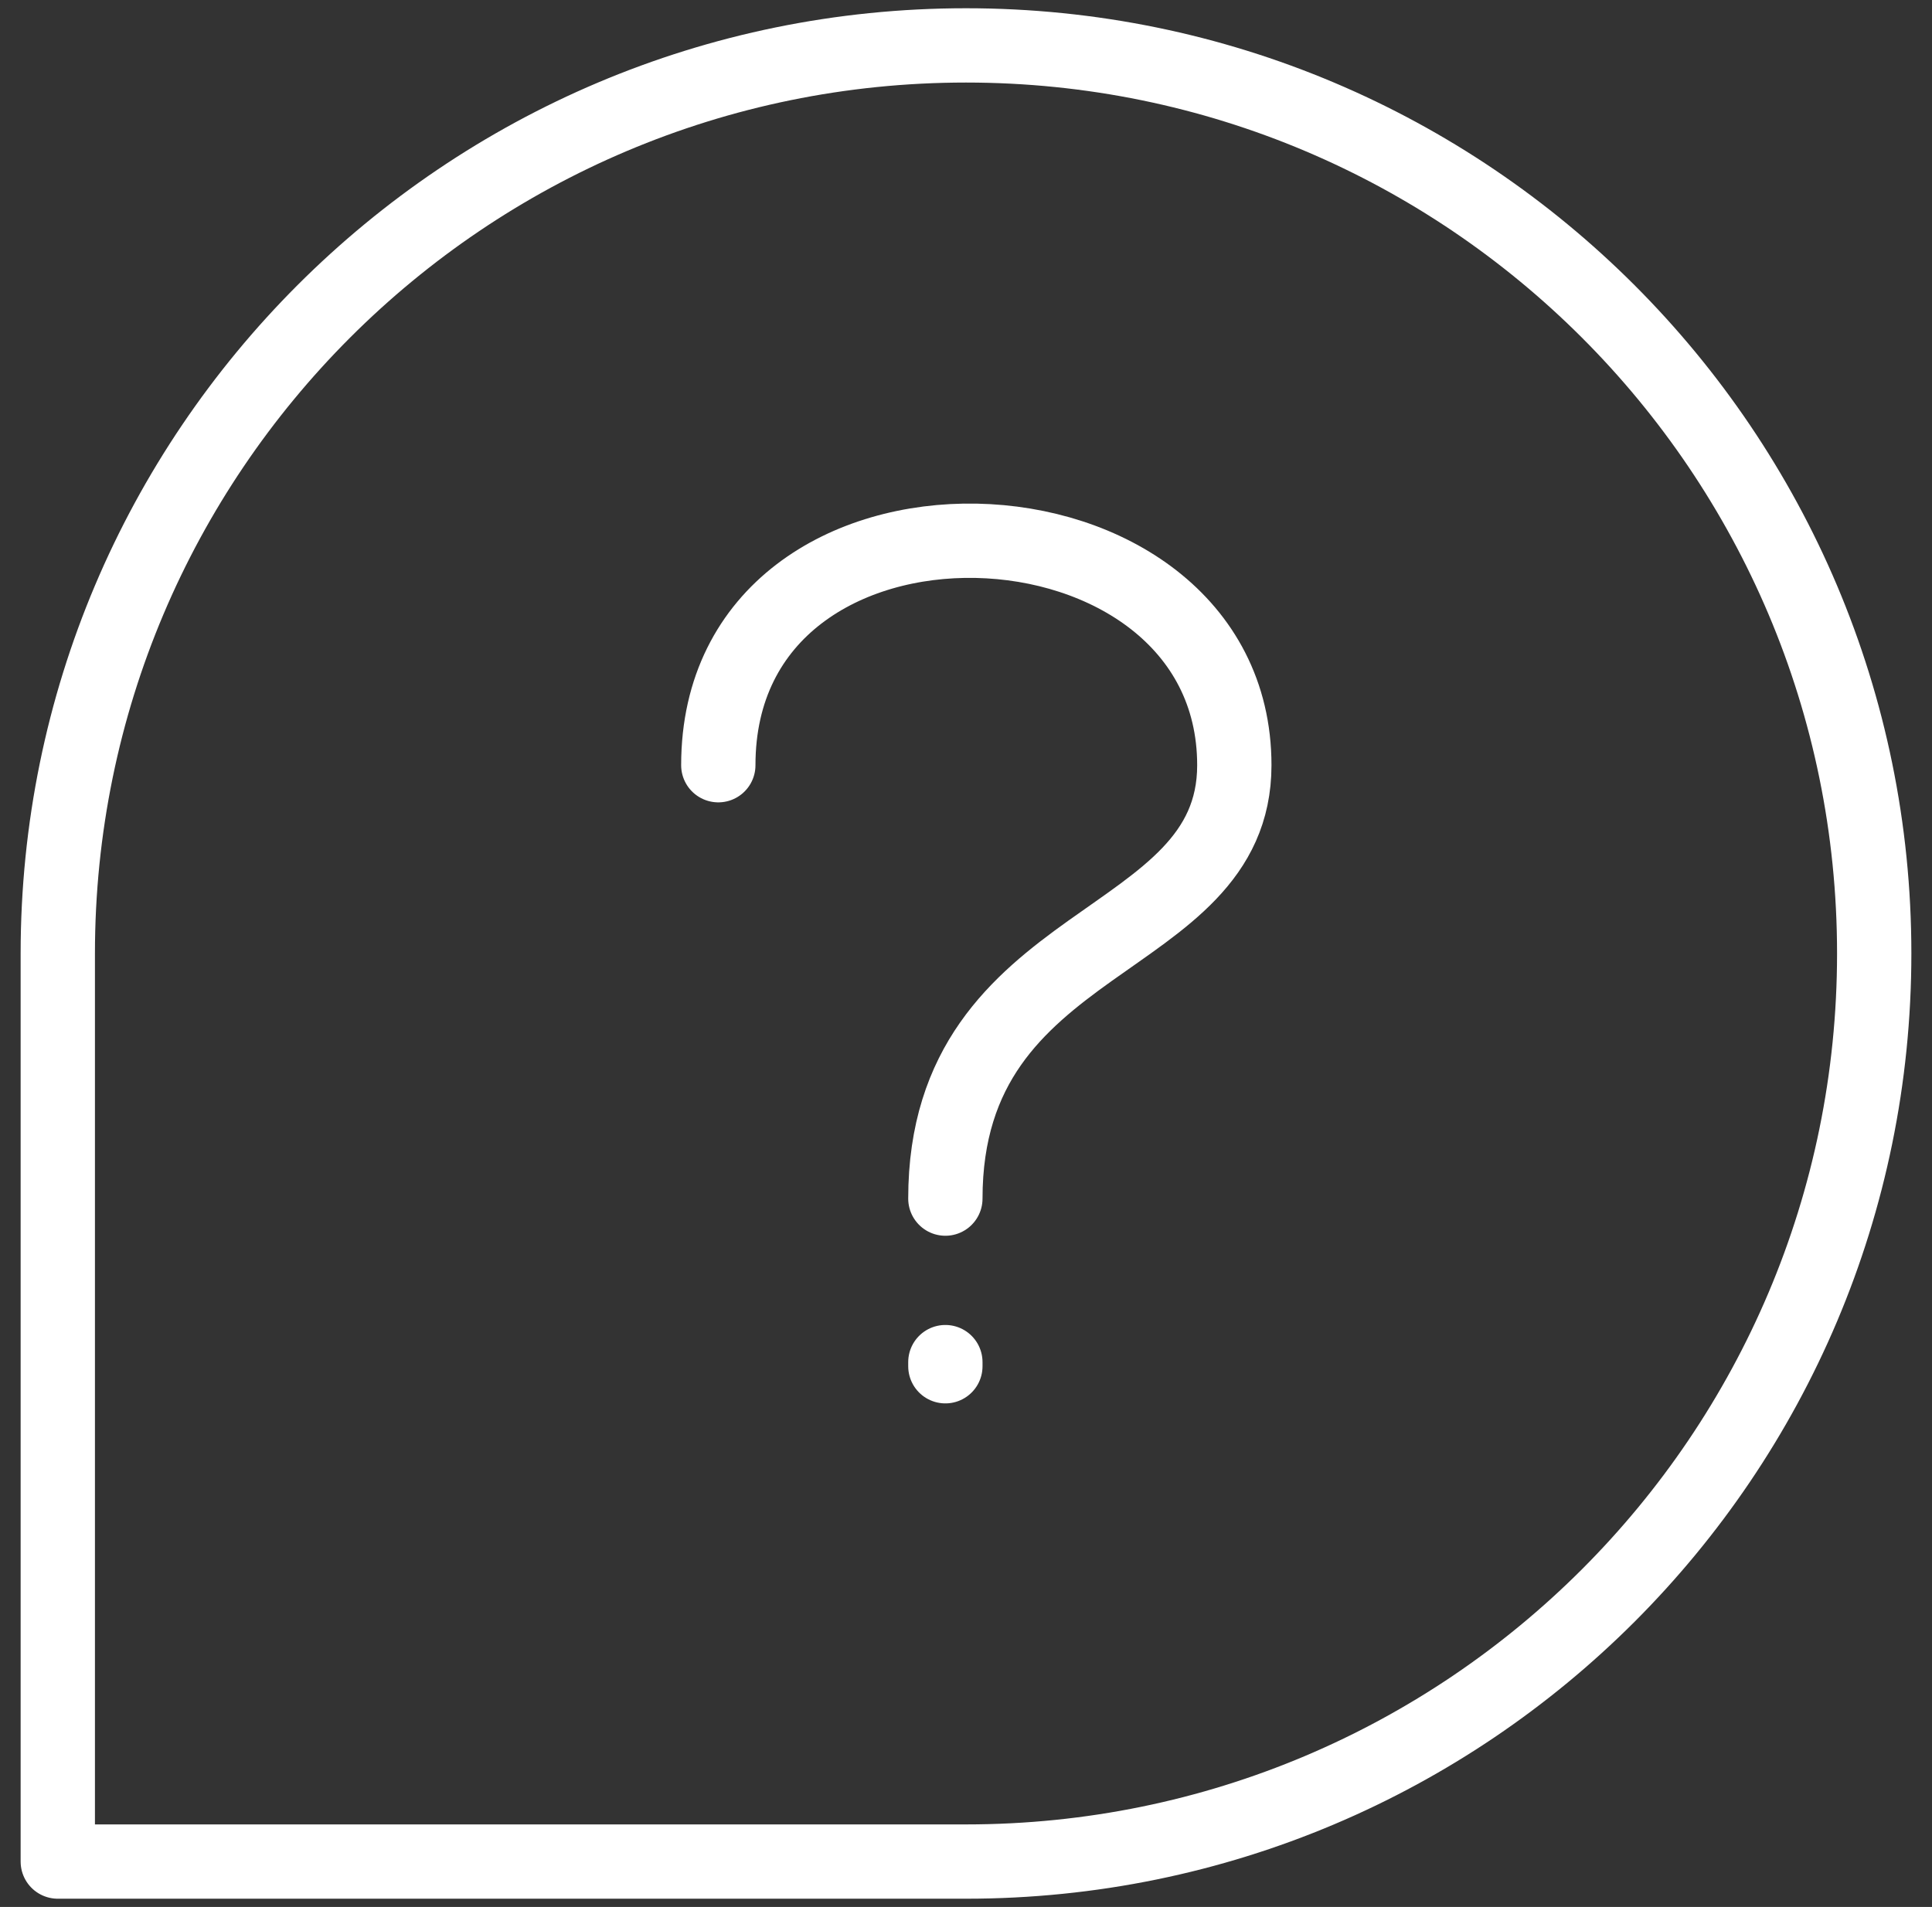
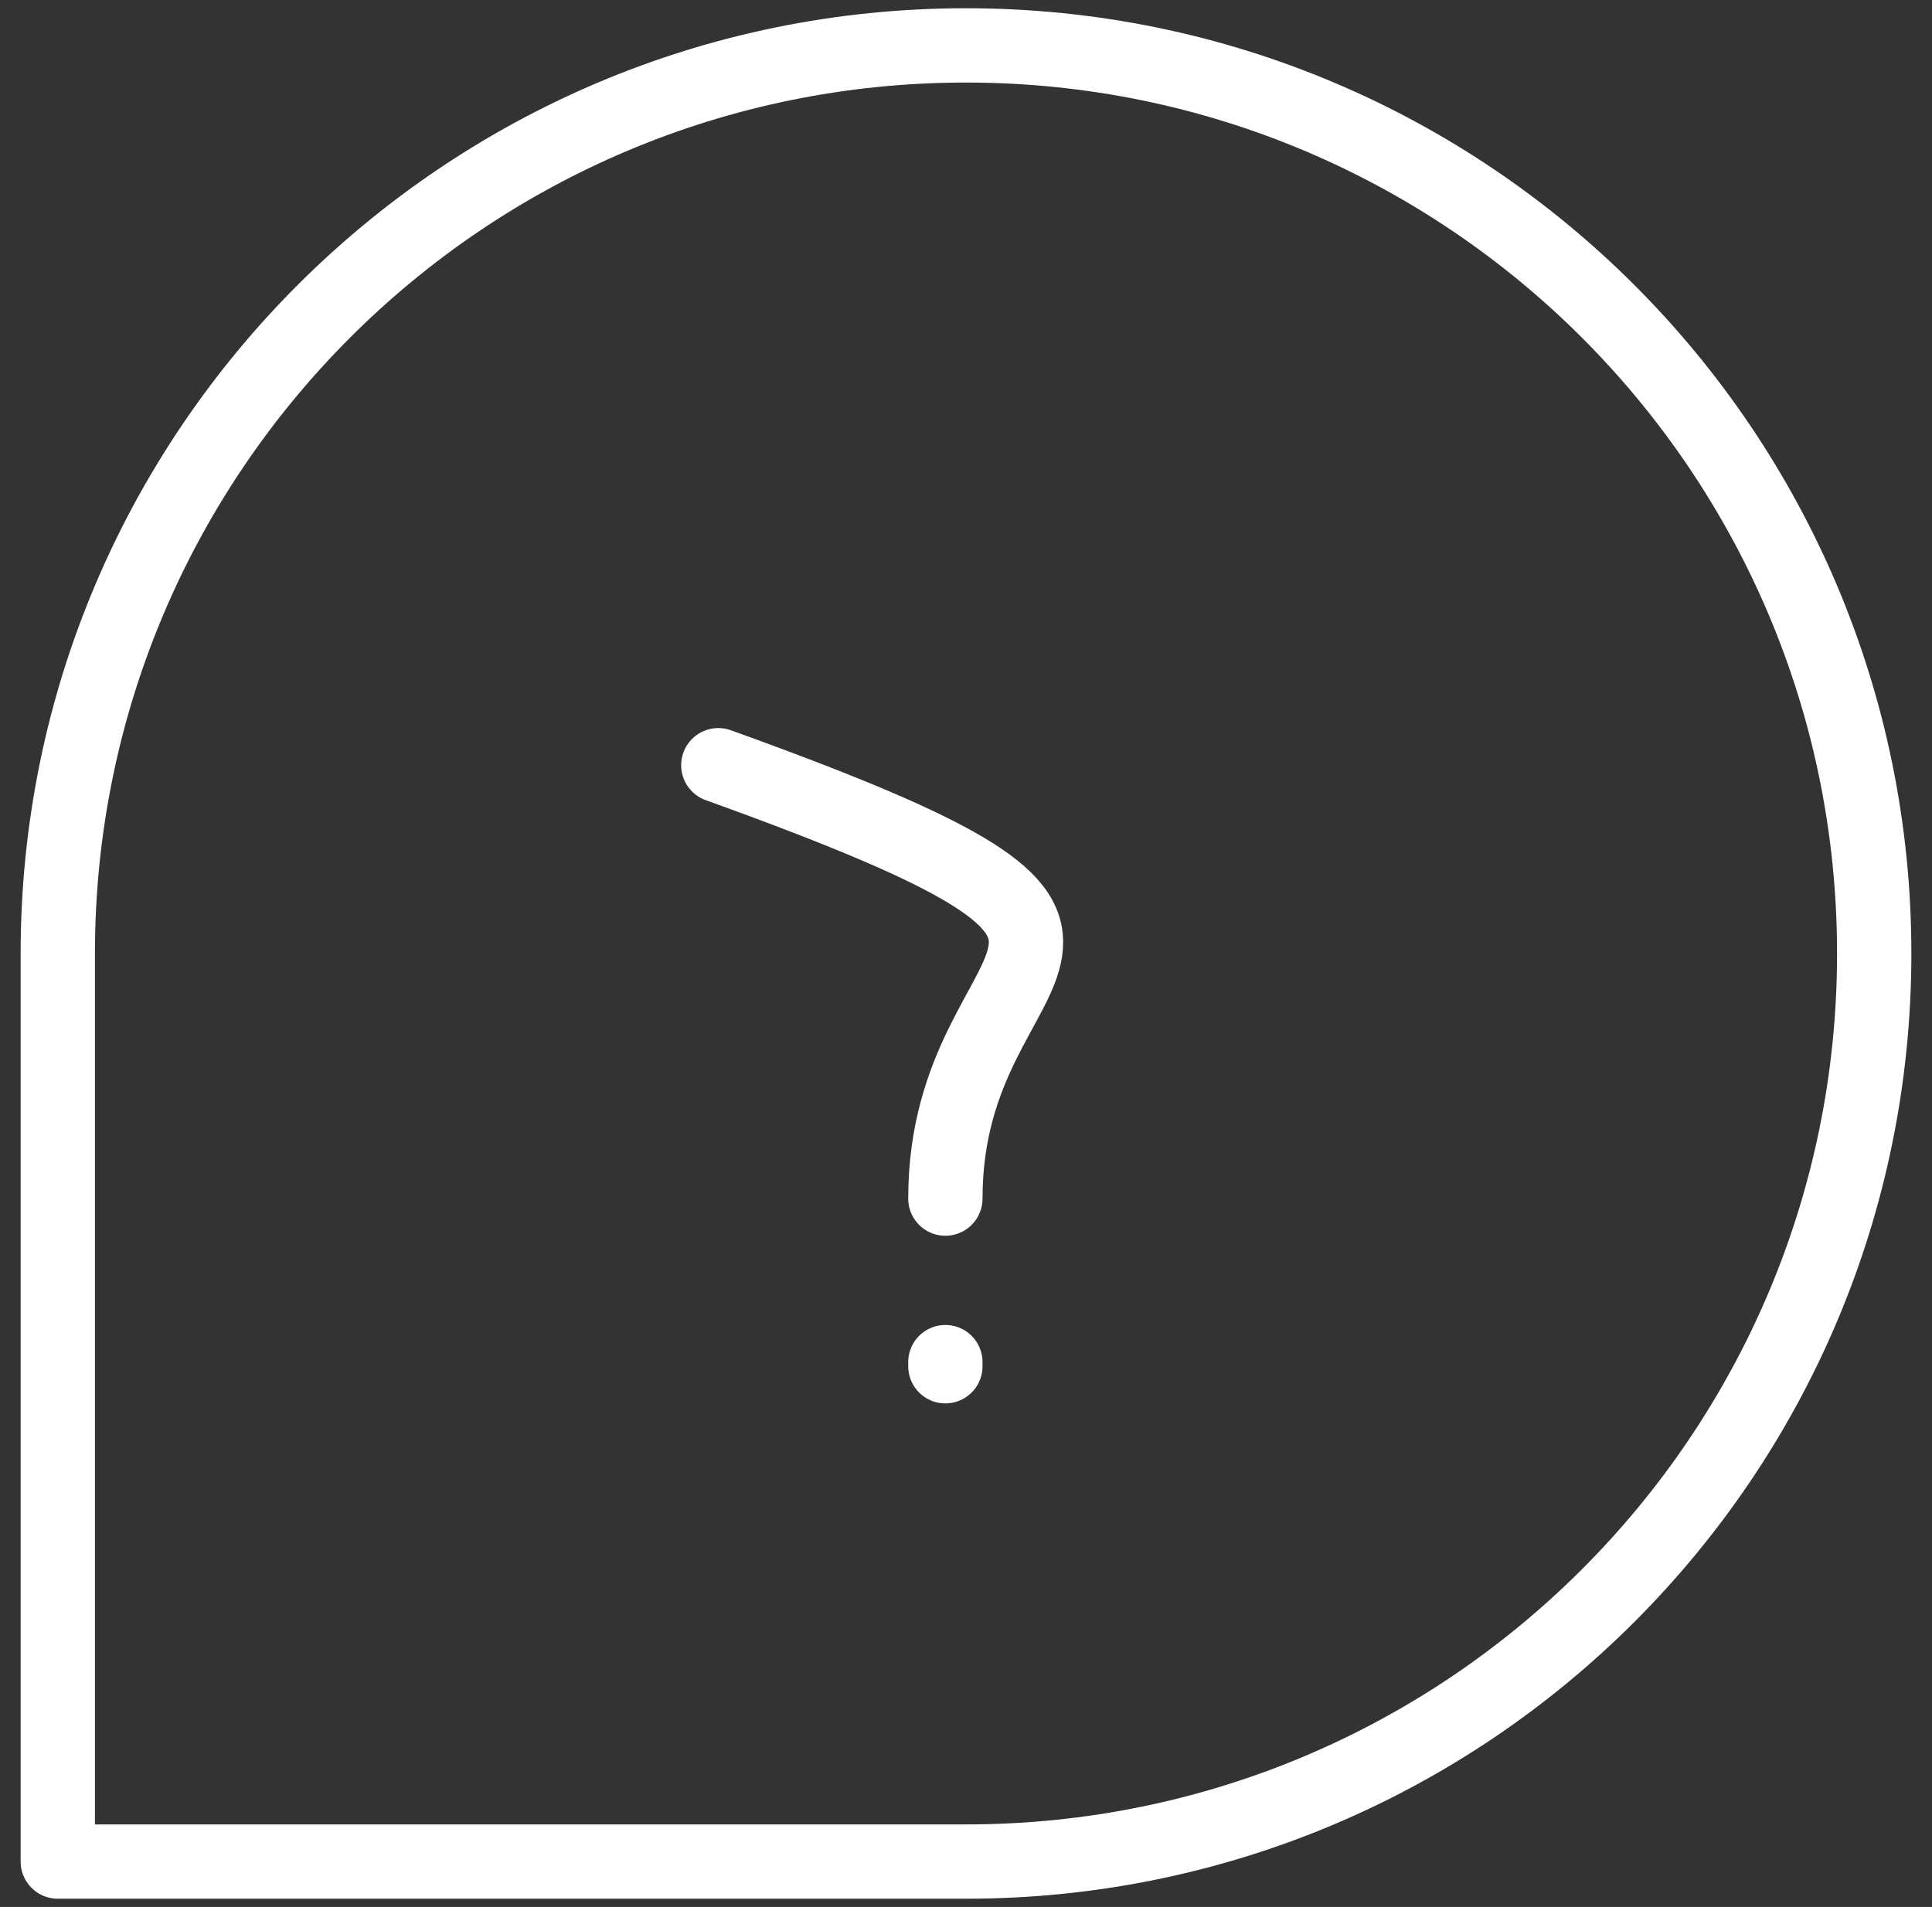
<svg xmlns="http://www.w3.org/2000/svg" width="78" height="77" viewBox="0 0 78 77" fill="none">
  <rect x="0" y="0" width="78" height="77" fill="#333333" stroke="none" />
-   <path d="M29 30.898C29 18.399 49.833 19.232 49.833 30.898C49.833 38.398 38.167 37.565 38.167 48.398M38.167 55V55.167M75.667 38.5C75.667 58.75 59.25 75.167 39 75.167C27.688 75.167 2.333 75.167 2.333 75.167C2.333 75.167 2.333 47.438 2.333 38.5C2.333 18.25 18.75 1.833 39 1.833C59.25 1.833 75.667 18.25 75.667 38.5Z" stroke="white" stroke-width="3" stroke-linecap="round" stroke-linejoin="round" />
+   <path d="M29 30.898C49.833 38.398 38.167 37.565 38.167 48.398M38.167 55V55.167M75.667 38.5C75.667 58.75 59.25 75.167 39 75.167C27.688 75.167 2.333 75.167 2.333 75.167C2.333 75.167 2.333 47.438 2.333 38.5C2.333 18.25 18.75 1.833 39 1.833C59.25 1.833 75.667 18.25 75.667 38.5Z" stroke="white" stroke-width="3" stroke-linecap="round" stroke-linejoin="round" />
</svg>